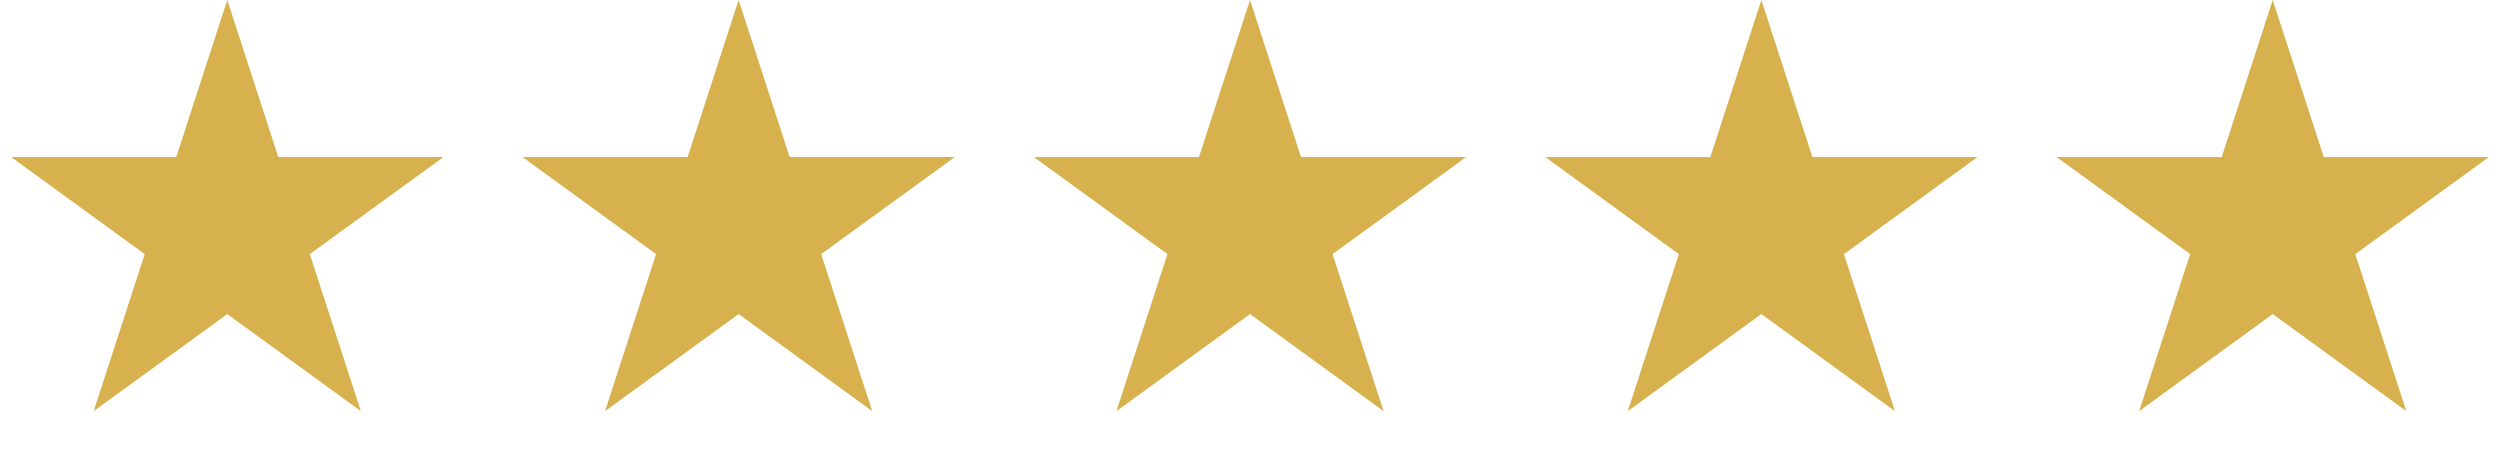
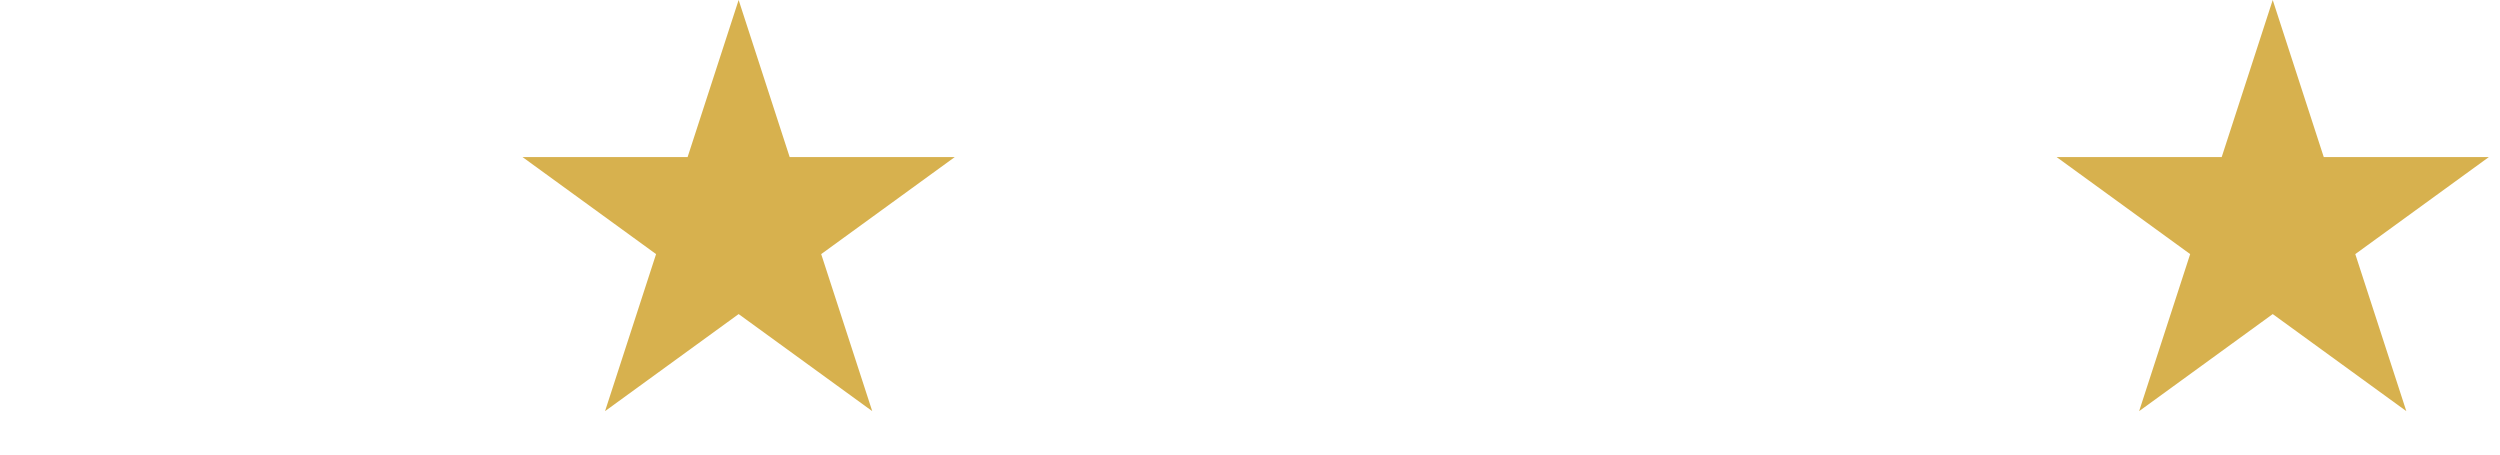
<svg xmlns="http://www.w3.org/2000/svg" width="176" height="32" viewBox="0 0 176 32" fill="none">
-   <path d="M16 0L19.592 11.056H31.217L21.812 17.889L25.405 28.944L16 22.111L6.595 28.944L10.188 17.889L0.783 11.056H12.408L16 0Z" fill="#D7B14E" />
  <path d="M52 0L55.592 11.056H67.217L57.812 17.889L61.405 28.944L52 22.111L42.595 28.944L46.188 17.889L36.783 11.056H48.408L52 0Z" fill="#D7B14E" />
-   <path d="M88 0L91.592 11.056H103.217L93.812 17.889L97.405 28.944L88 22.111L78.595 28.944L82.188 17.889L72.783 11.056H84.408L88 0Z" fill="#D7B14E" />
-   <path d="M124 0L127.592 11.056H139.217L129.812 17.889L133.405 28.944L124 22.111L114.595 28.944L118.188 17.889L108.783 11.056H120.408L124 0Z" fill="#D7B14E" />
  <path d="M160 0L163.592 11.056H175.217L165.812 17.889L169.405 28.944L160 22.111L150.595 28.944L154.188 17.889L144.783 11.056H156.408L160 0Z" fill="#D7B14E" />
</svg>